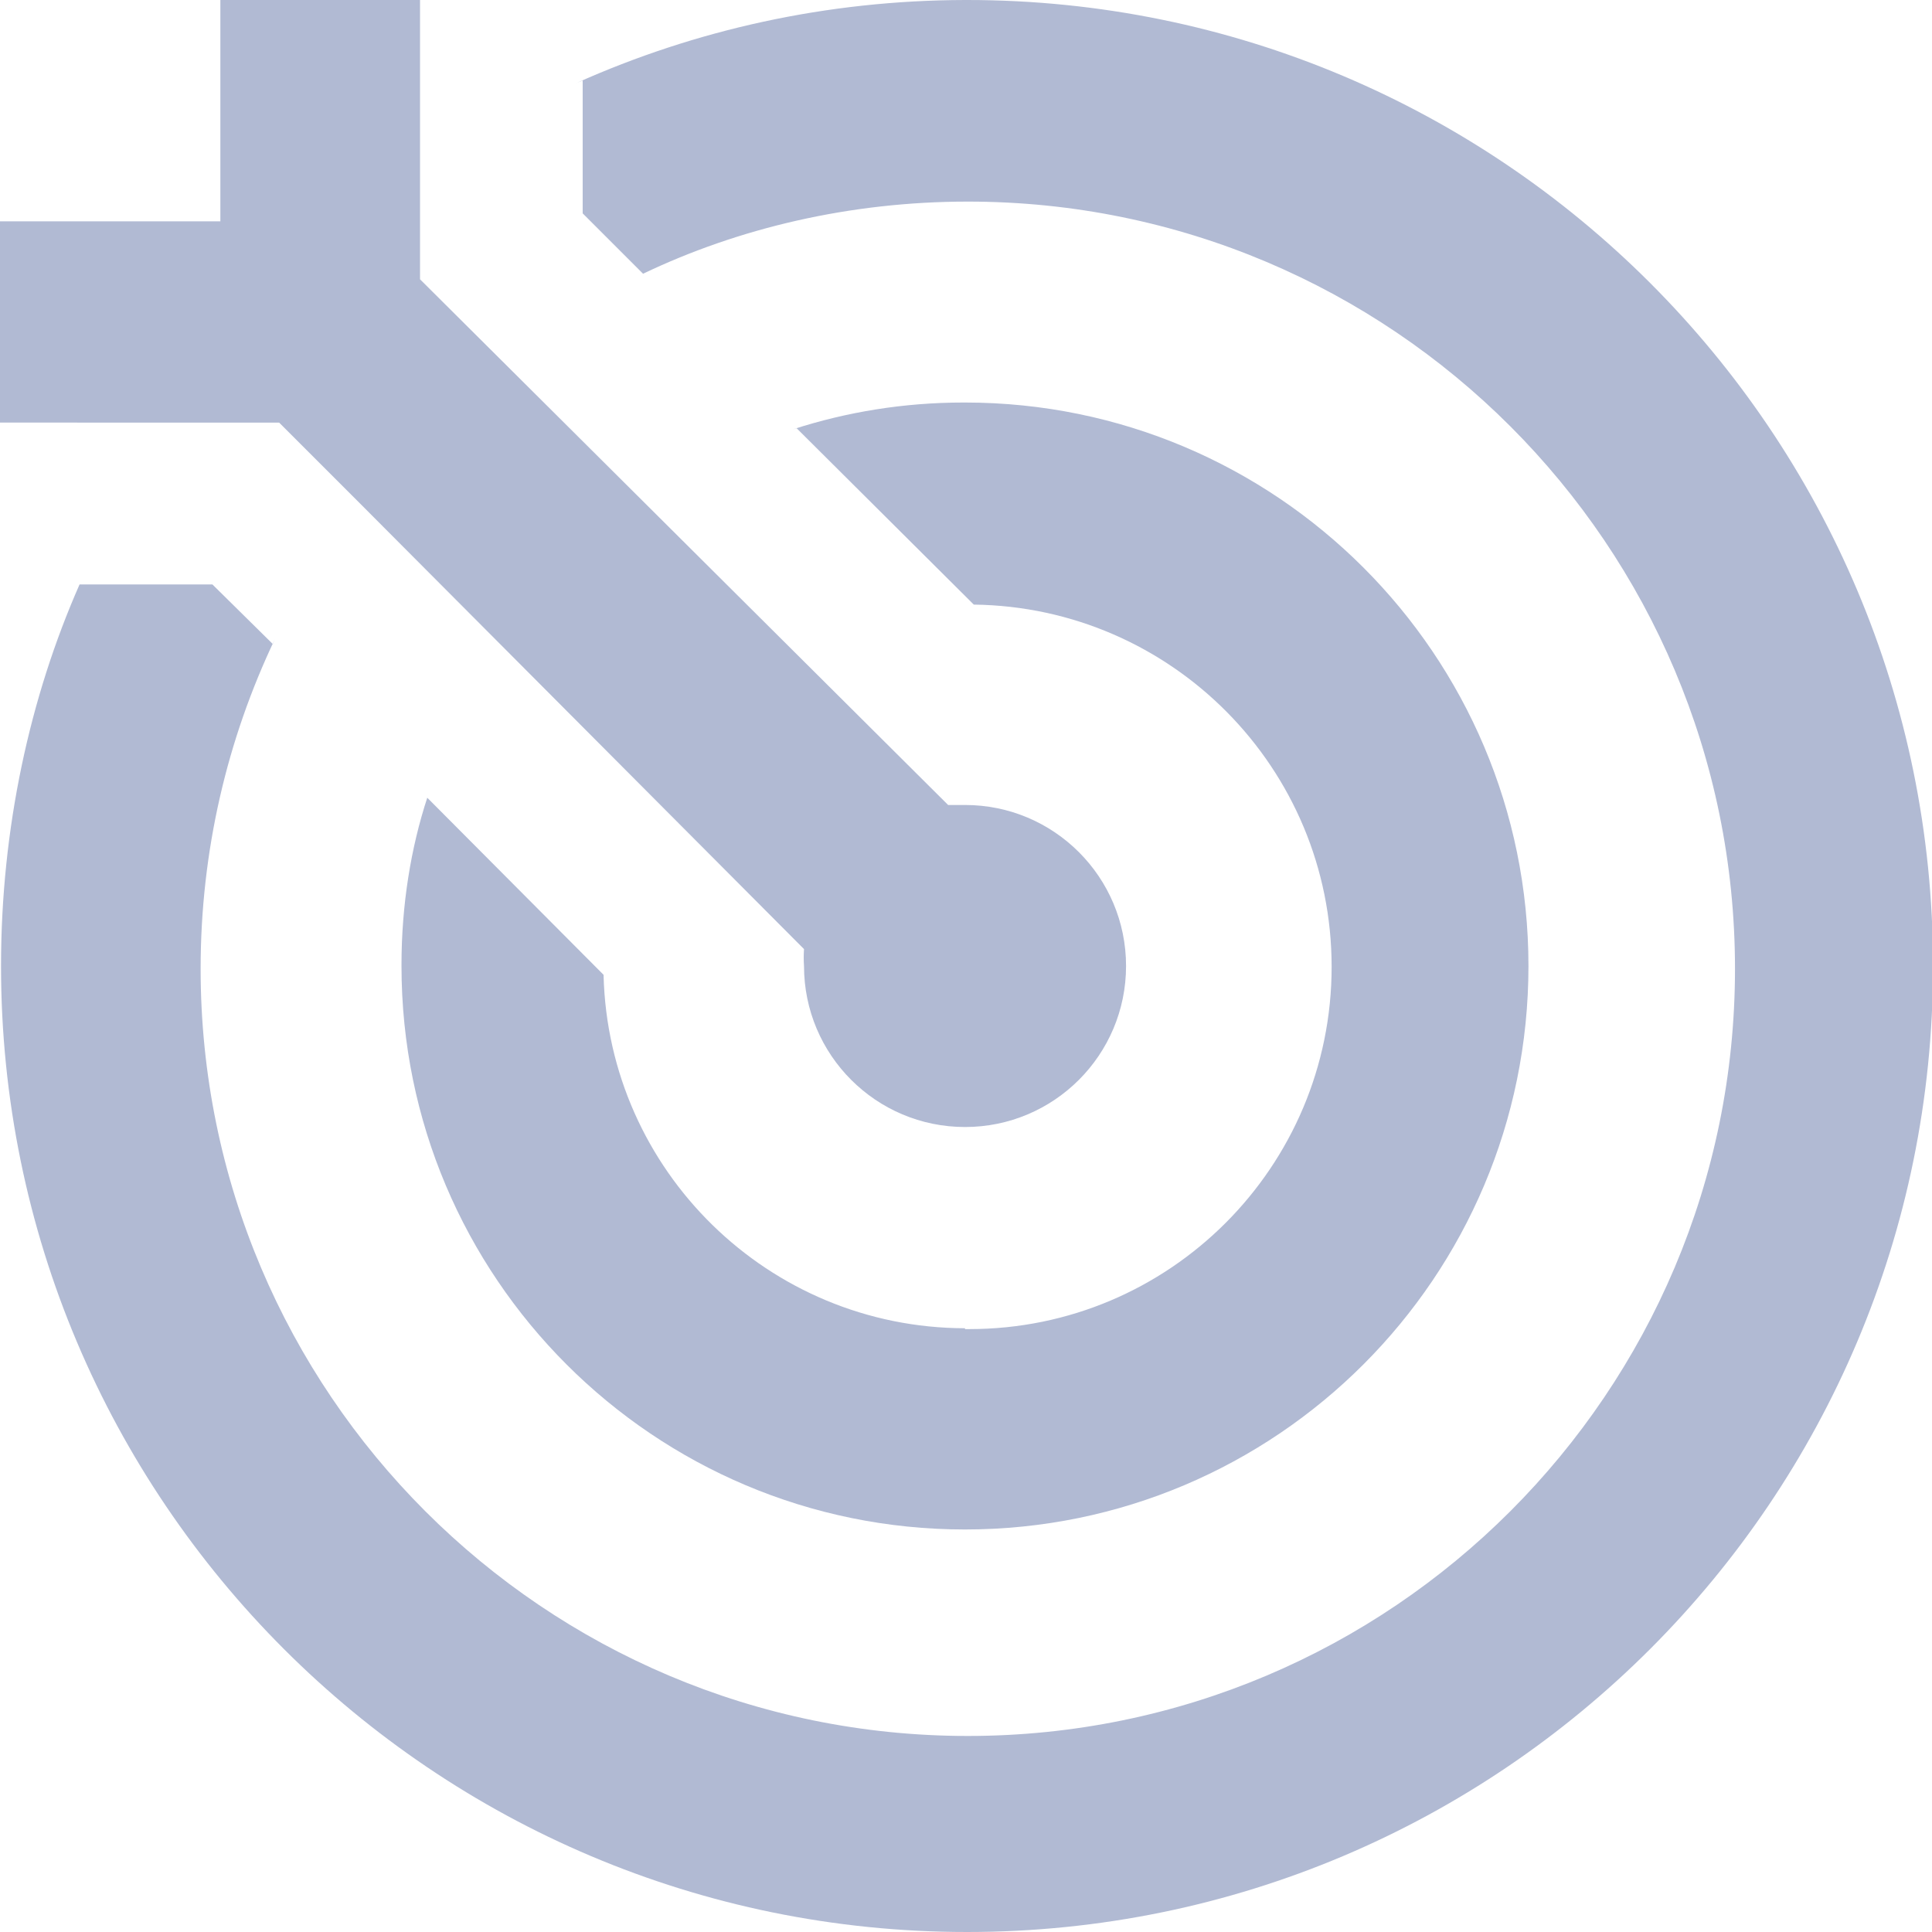
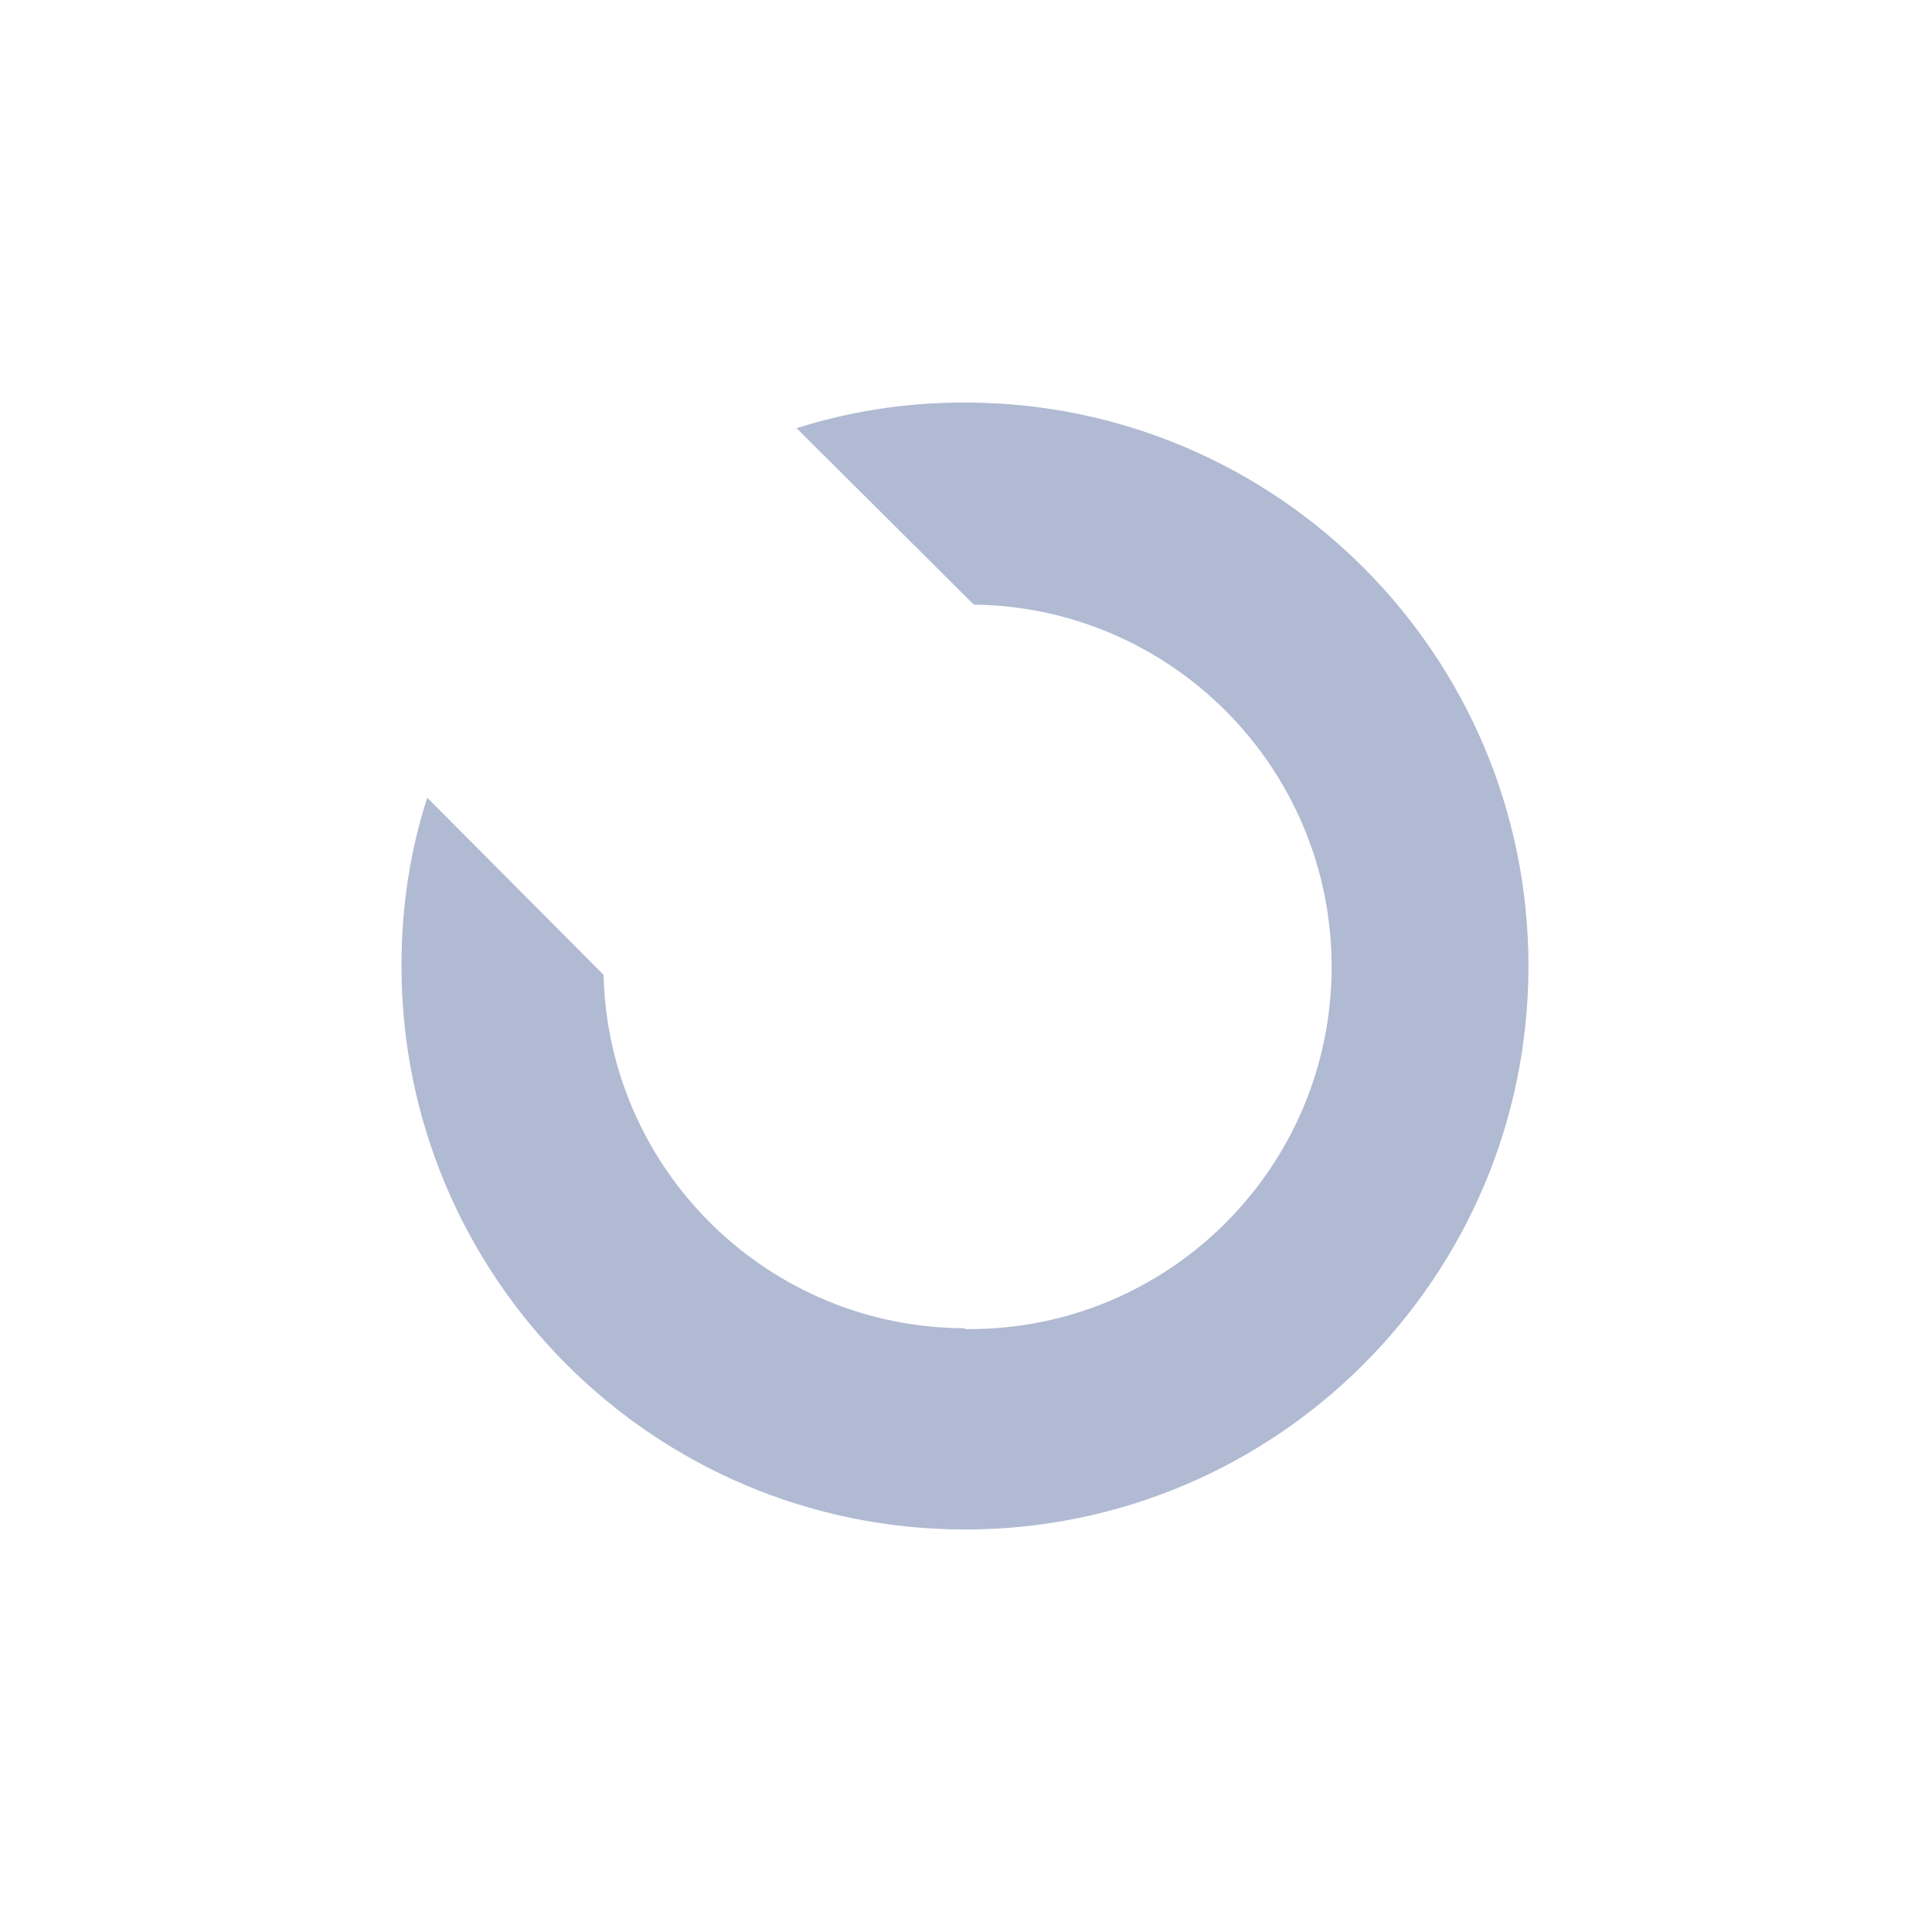
<svg xmlns="http://www.w3.org/2000/svg" xmlns:xlink="http://www.w3.org/1999/xlink" class="svg-icon svelte-10mcogx" width="32" height="32">
  <defs>
    <symbol id="icon-archery" viewBox="0 0 32 32">
-       <path d="M15.984 0c-2.292 0.005-4.469 0.495-6.434 1.374l0.101-0.040v2.2l1 1c1.576-0.754 3.426-1.195 5.379-1.195 7.018 0 12.707 5.689 12.707 12.707s-5.689 12.707-12.707 12.707c-7.018 0-12.707-5.689-12.707-12.707 0-1.953 0.441-3.803 1.228-5.456l-0.033 0.077-1-0.987h-2.2c-0.822 1.863-1.301 4.036-1.301 6.32 0 8.837 7.163 16 16 16s16-7.163 16-16c0-8.837-7.163-16-16-16-0.011 0-0.023 0-0.034 0h0.002z" />
-       <path d="M2.757 7h1.867l1.333 1.333 7.36 7.387c-0.003 0.042-0.005 0.091-0.005 0.14s0.002 0.098 0.005 0.146l-0-0.006c0 1.473 1.194 2.667 2.667 2.667s2.667-1.194 2.667-2.667c0-1.473-1.194-2.667-2.667-2.667v0h-0.28l-8.747-8.707v-4.627h-3.307v3.667h-3.667v3.333z" />
      <path d="M15.984 22c-3.257-0.006-5.905-2.607-5.987-5.846l-0-0.008-2.92-2.933c-0.271 0.826-0.427 1.776-0.427 2.763 0 0.008 0 0.017 0 0.025v-0.001c0 5.155 4.179 9.333 9.333 9.333s9.333-4.179 9.333-9.333c0-5.155-4.179-9.333-9.333-9.333v0c-0.007-0-0.015-0-0.024-0-0.987 0-1.937 0.156-2.828 0.445l0.065-0.018 2.933 2.92c3.282 0.041 5.927 2.712 5.927 6 0 3.314-2.686 6-6 6-0.026 0-0.052-0-0.077-0l0.004 0z" />
    </symbol>
  </defs>
  <use xlink:href="#icon-archery" stroke="#B1BAD3" fill="#B1BAD3" stroke-width="0px" />
</svg>